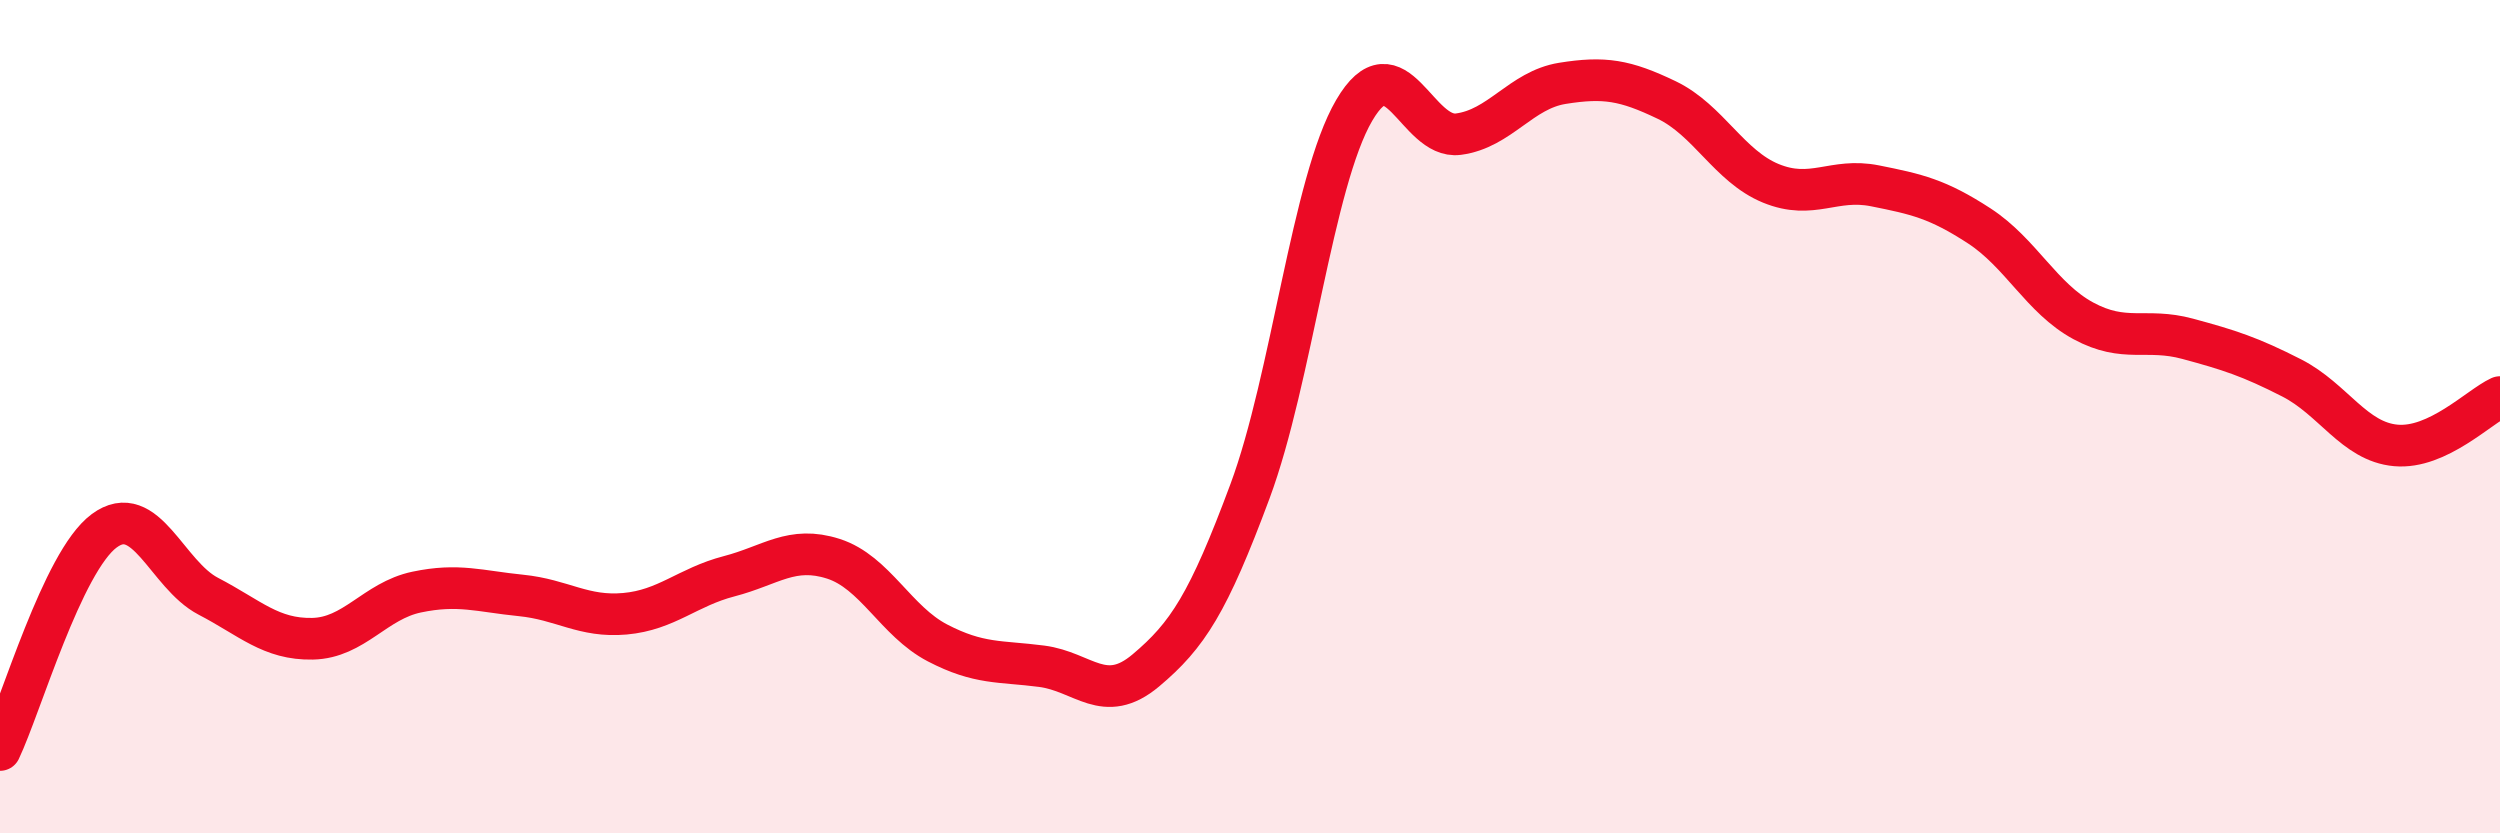
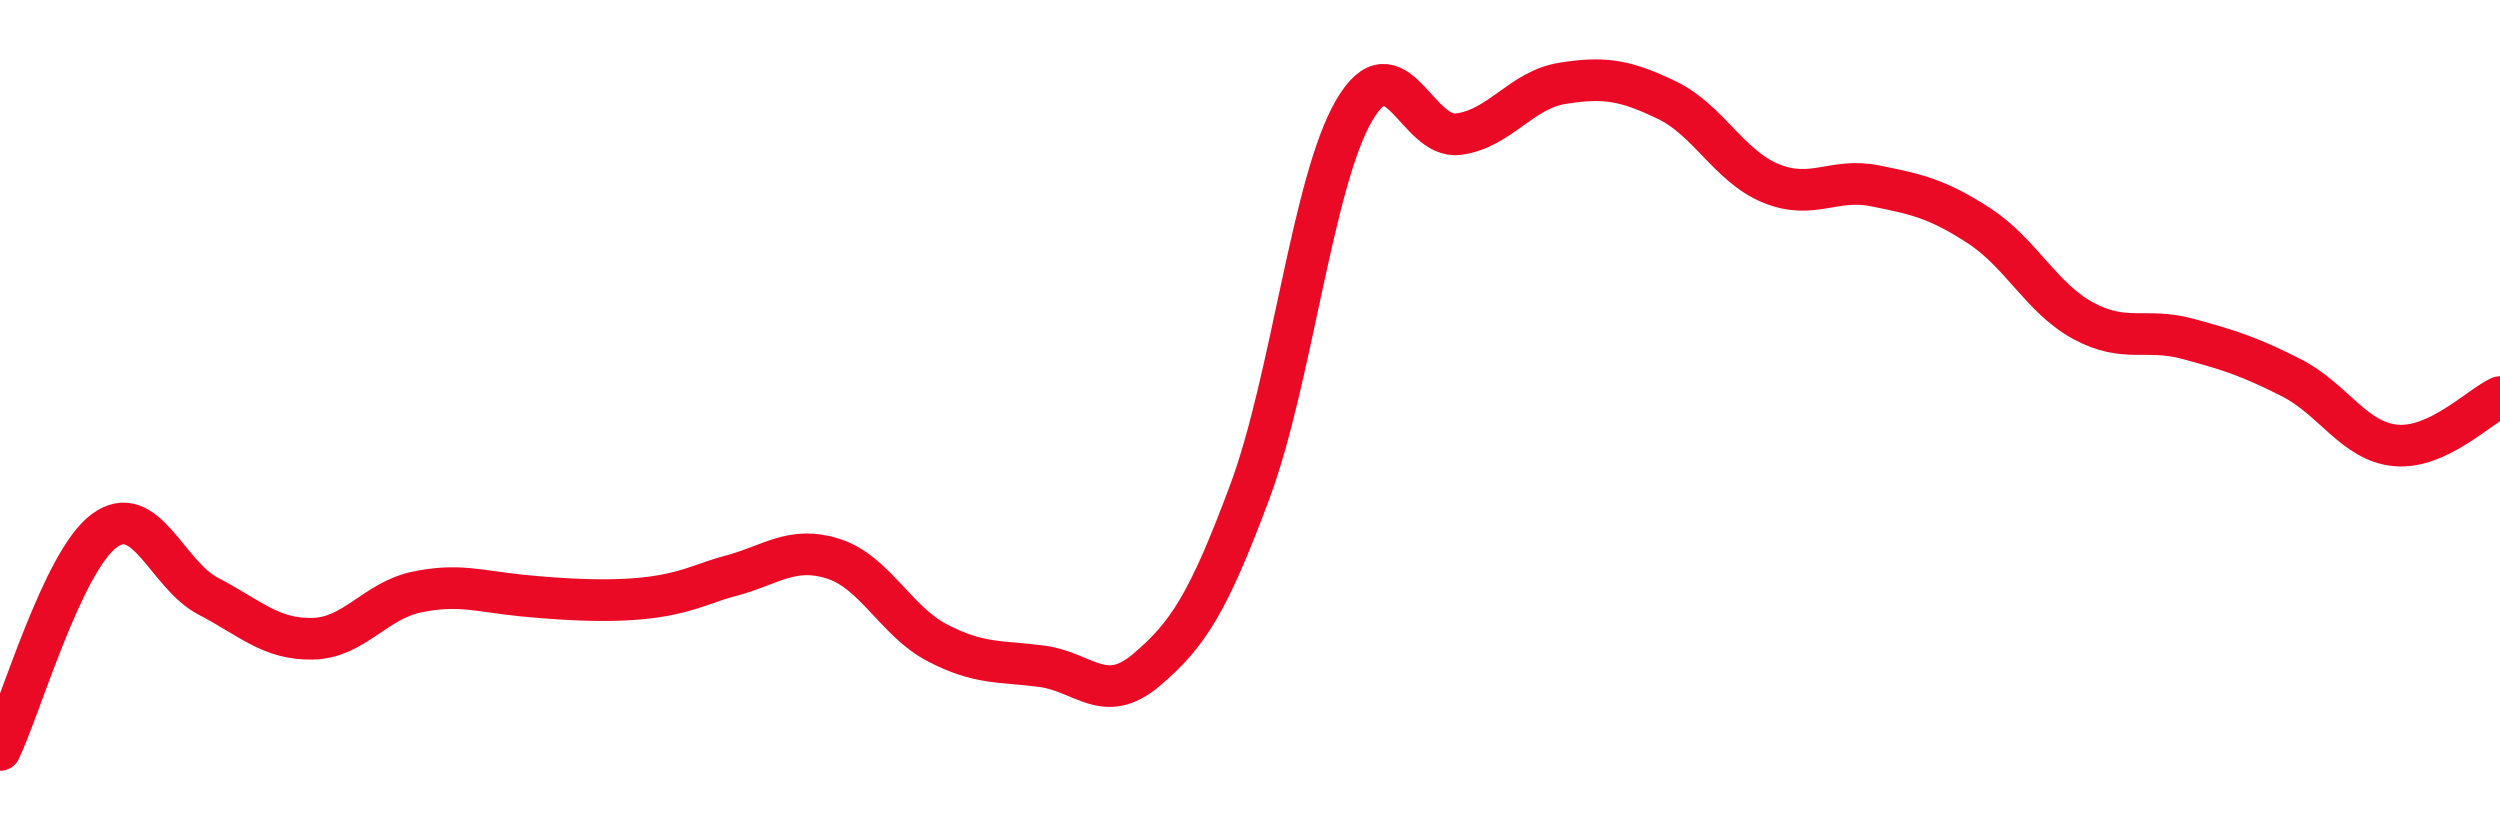
<svg xmlns="http://www.w3.org/2000/svg" width="60" height="20" viewBox="0 0 60 20">
-   <path d="M 0,18 C 0.5,16.95 1.5,13.48 2.5,12.74 C 3.5,12 4,13.79 5,14.31 C 6,14.83 6.5,15.35 7.5,15.33 C 8.5,15.31 9,14.42 10,14.21 C 11,14 11.5,14.19 12.5,14.29 C 13.5,14.39 14,14.82 15,14.73 C 16,14.64 16.5,14.09 17.5,13.83 C 18.5,13.57 19,13.09 20,13.41 C 21,13.73 21.5,14.91 22.5,15.43 C 23.5,15.95 24,15.86 25,15.99 C 26,16.12 26.5,16.93 27.5,16.09 C 28.5,15.25 29,14.48 30,11.79 C 31,9.1 31.5,4.36 32.5,2.65 C 33.5,0.94 34,3.35 35,3.22 C 36,3.09 36.5,2.16 37.5,2 C 38.5,1.84 39,1.92 40,2.4 C 41,2.88 41.5,3.99 42.5,4.4 C 43.5,4.81 44,4.26 45,4.46 C 46,4.66 46.5,4.77 47.5,5.42 C 48.5,6.07 49,7.16 50,7.7 C 51,8.24 51.5,7.86 52.5,8.13 C 53.5,8.4 54,8.56 55,9.07 C 56,9.58 56.5,10.6 57.5,10.69 C 58.5,10.78 59.5,9.76 60,9.53L60 20L0 20Z" fill="#EB0A25" opacity="0.1" stroke-linecap="round" stroke-linejoin="round" />
-   <path d="M 0,18 C 0.5,16.95 1.5,13.48 2.5,12.74 C 3.5,12 4,13.79 5,14.31 C 6,14.83 6.5,15.35 7.5,15.33 C 8.5,15.31 9,14.42 10,14.21 C 11,14 11.5,14.19 12.5,14.29 C 13.5,14.39 14,14.82 15,14.73 C 16,14.64 16.5,14.09 17.5,13.83 C 18.5,13.57 19,13.09 20,13.41 C 21,13.73 21.5,14.91 22.5,15.43 C 23.5,15.95 24,15.86 25,15.99 C 26,16.12 26.5,16.93 27.5,16.09 C 28.5,15.25 29,14.48 30,11.79 C 31,9.1 31.5,4.36 32.5,2.65 C 33.5,0.94 34,3.35 35,3.22 C 36,3.09 36.5,2.16 37.5,2 C 38.5,1.84 39,1.92 40,2.4 C 41,2.88 41.5,3.99 42.5,4.4 C 43.5,4.81 44,4.26 45,4.46 C 46,4.66 46.5,4.77 47.5,5.42 C 48.5,6.07 49,7.16 50,7.7 C 51,8.24 51.5,7.86 52.5,8.13 C 53.5,8.4 54,8.56 55,9.07 C 56,9.58 56.5,10.6 57.5,10.69 C 58.5,10.78 59.5,9.76 60,9.53" stroke="#EB0A25" stroke-width="1" fill="none" stroke-linecap="round" stroke-linejoin="round" />
+   <path d="M 0,18 C 0.5,16.95 1.5,13.48 2.5,12.74 C 3.5,12 4,13.79 5,14.31 C 6,14.83 6.5,15.35 7.5,15.33 C 8.5,15.31 9,14.42 10,14.21 C 11,14 11.5,14.19 12.5,14.29 C 16,14.64 16.5,14.09 17.5,13.83 C 18.5,13.57 19,13.09 20,13.41 C 21,13.73 21.5,14.91 22.5,15.43 C 23.5,15.95 24,15.86 25,15.99 C 26,16.12 26.5,16.93 27.5,16.09 C 28.5,15.25 29,14.48 30,11.79 C 31,9.1 31.5,4.36 32.5,2.65 C 33.5,0.94 34,3.35 35,3.22 C 36,3.09 36.5,2.16 37.5,2 C 38.5,1.84 39,1.92 40,2.4 C 41,2.88 41.5,3.99 42.5,4.4 C 43.5,4.81 44,4.26 45,4.46 C 46,4.66 46.5,4.77 47.5,5.42 C 48.5,6.07 49,7.16 50,7.7 C 51,8.24 51.5,7.86 52.5,8.13 C 53.5,8.4 54,8.56 55,9.07 C 56,9.58 56.5,10.6 57.5,10.69 C 58.5,10.78 59.5,9.76 60,9.53" stroke="#EB0A25" stroke-width="1" fill="none" stroke-linecap="round" stroke-linejoin="round" />
</svg>